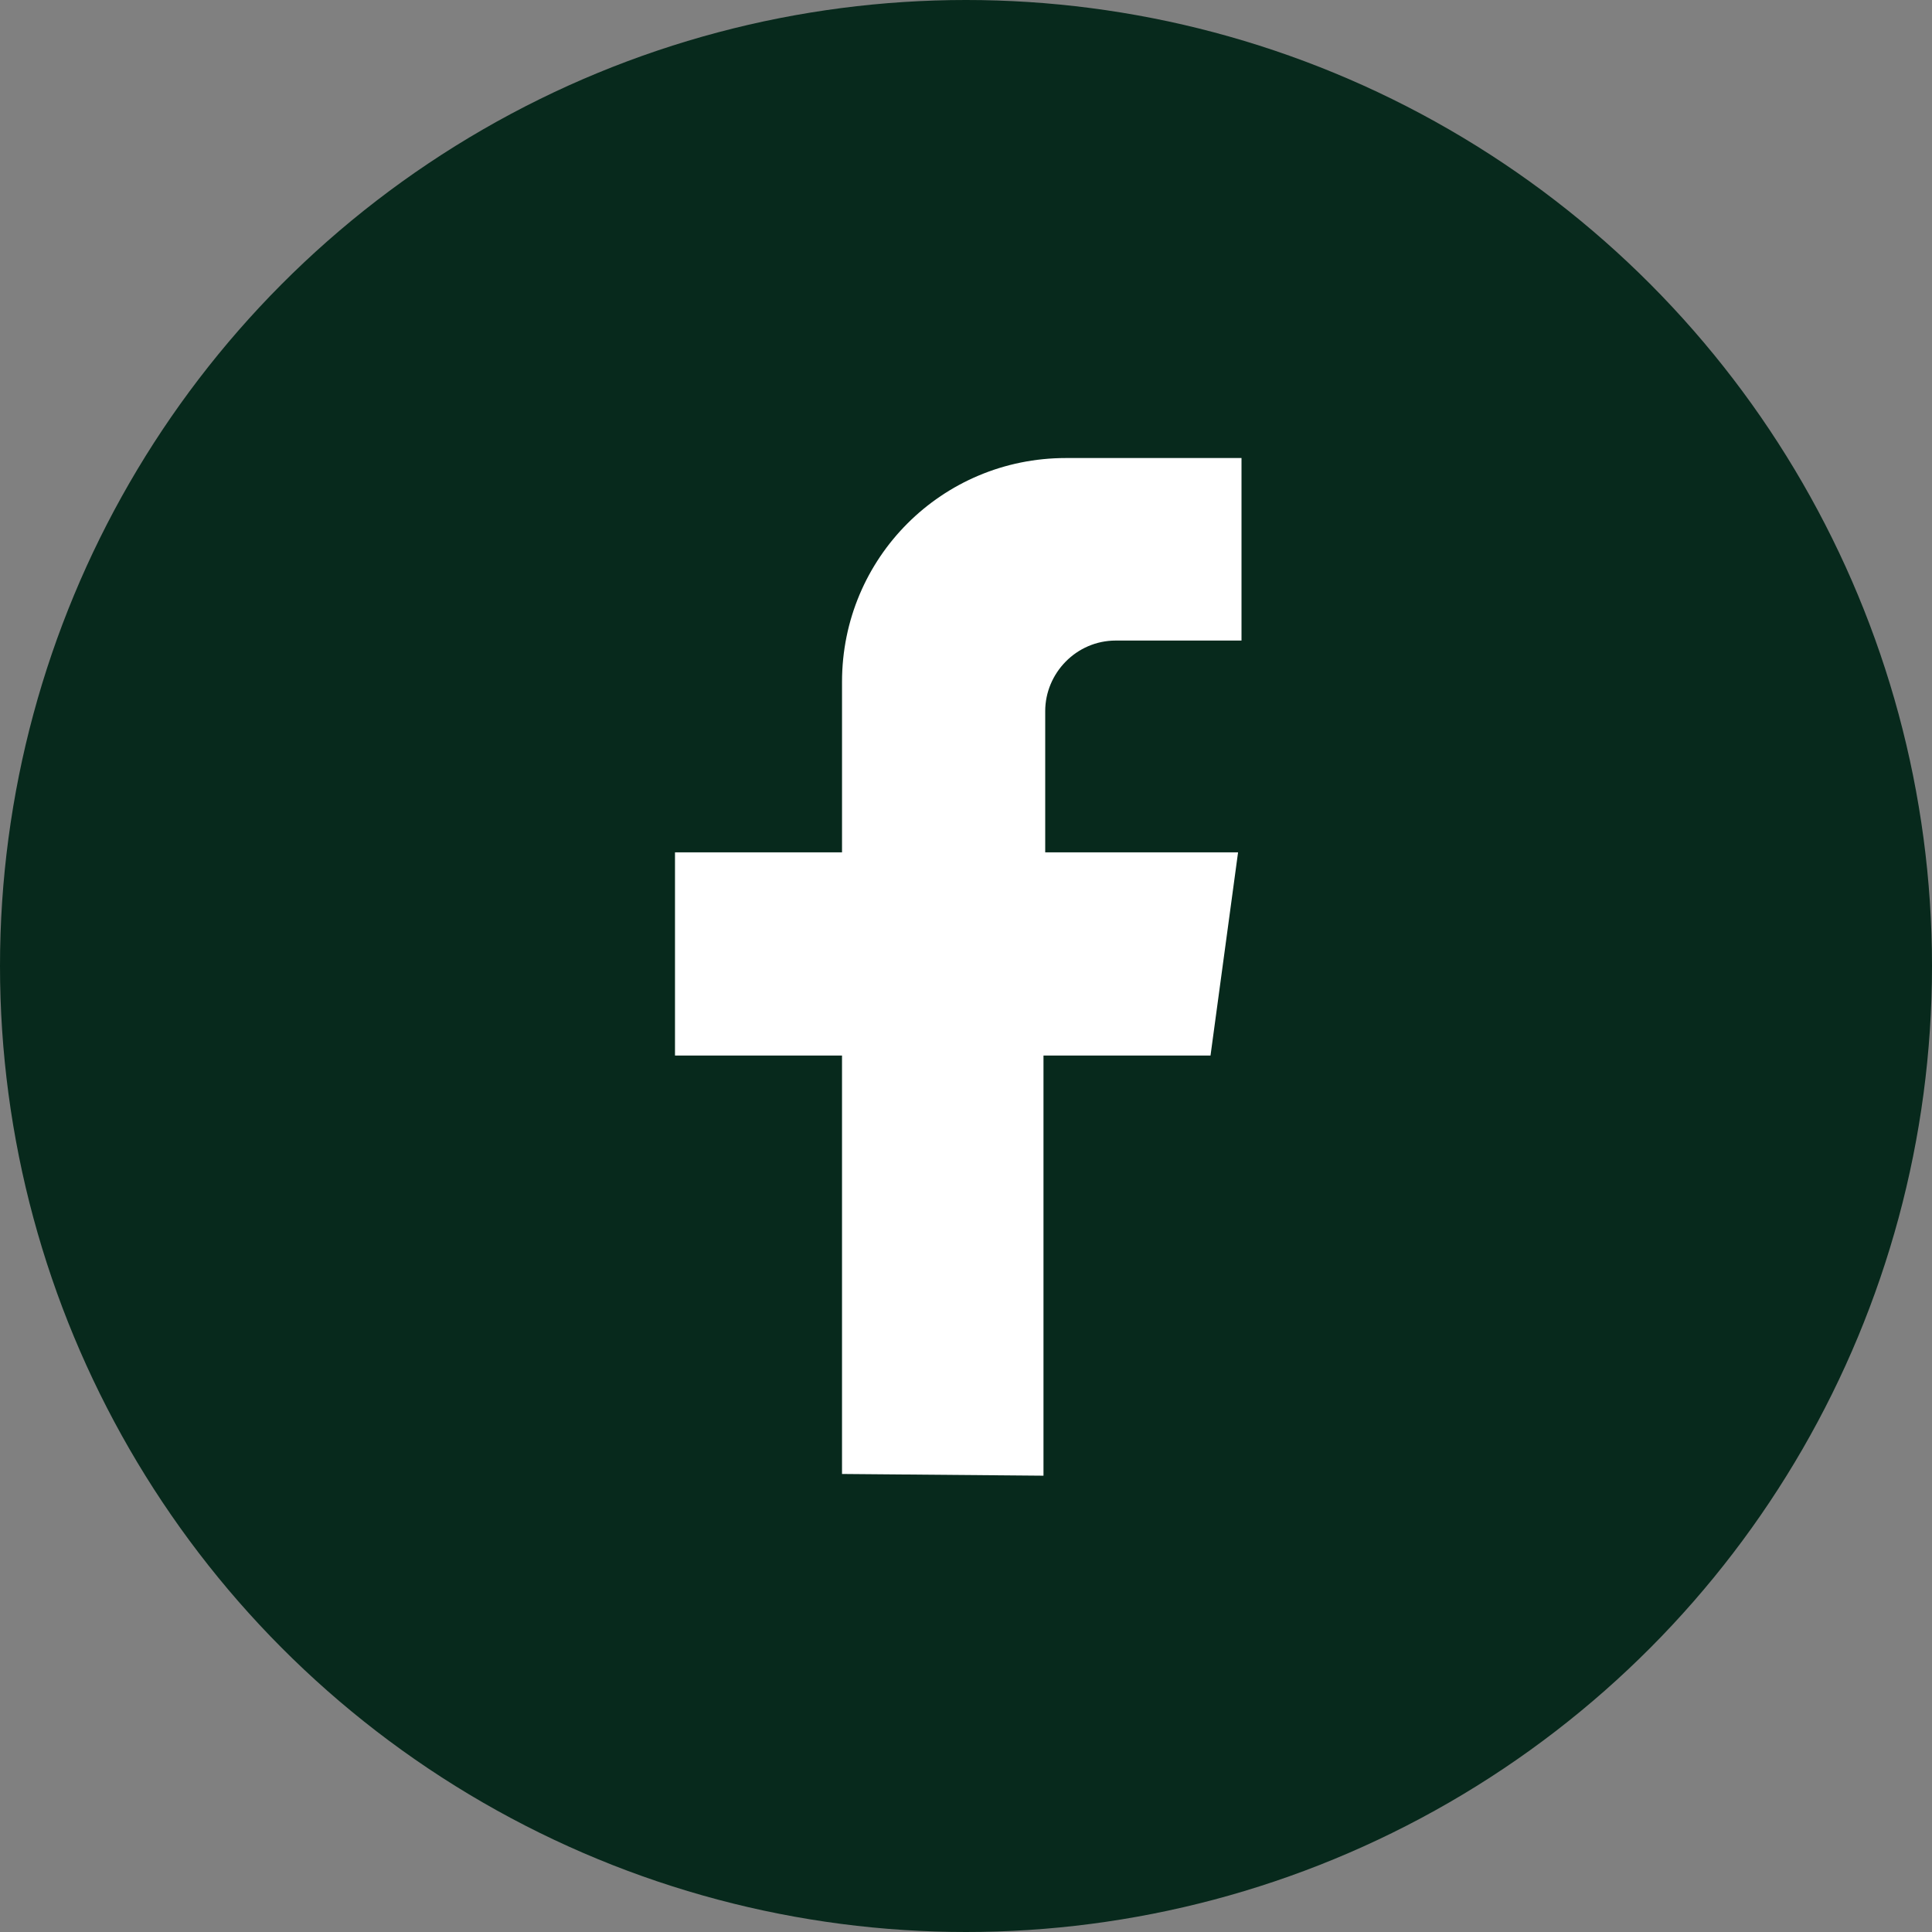
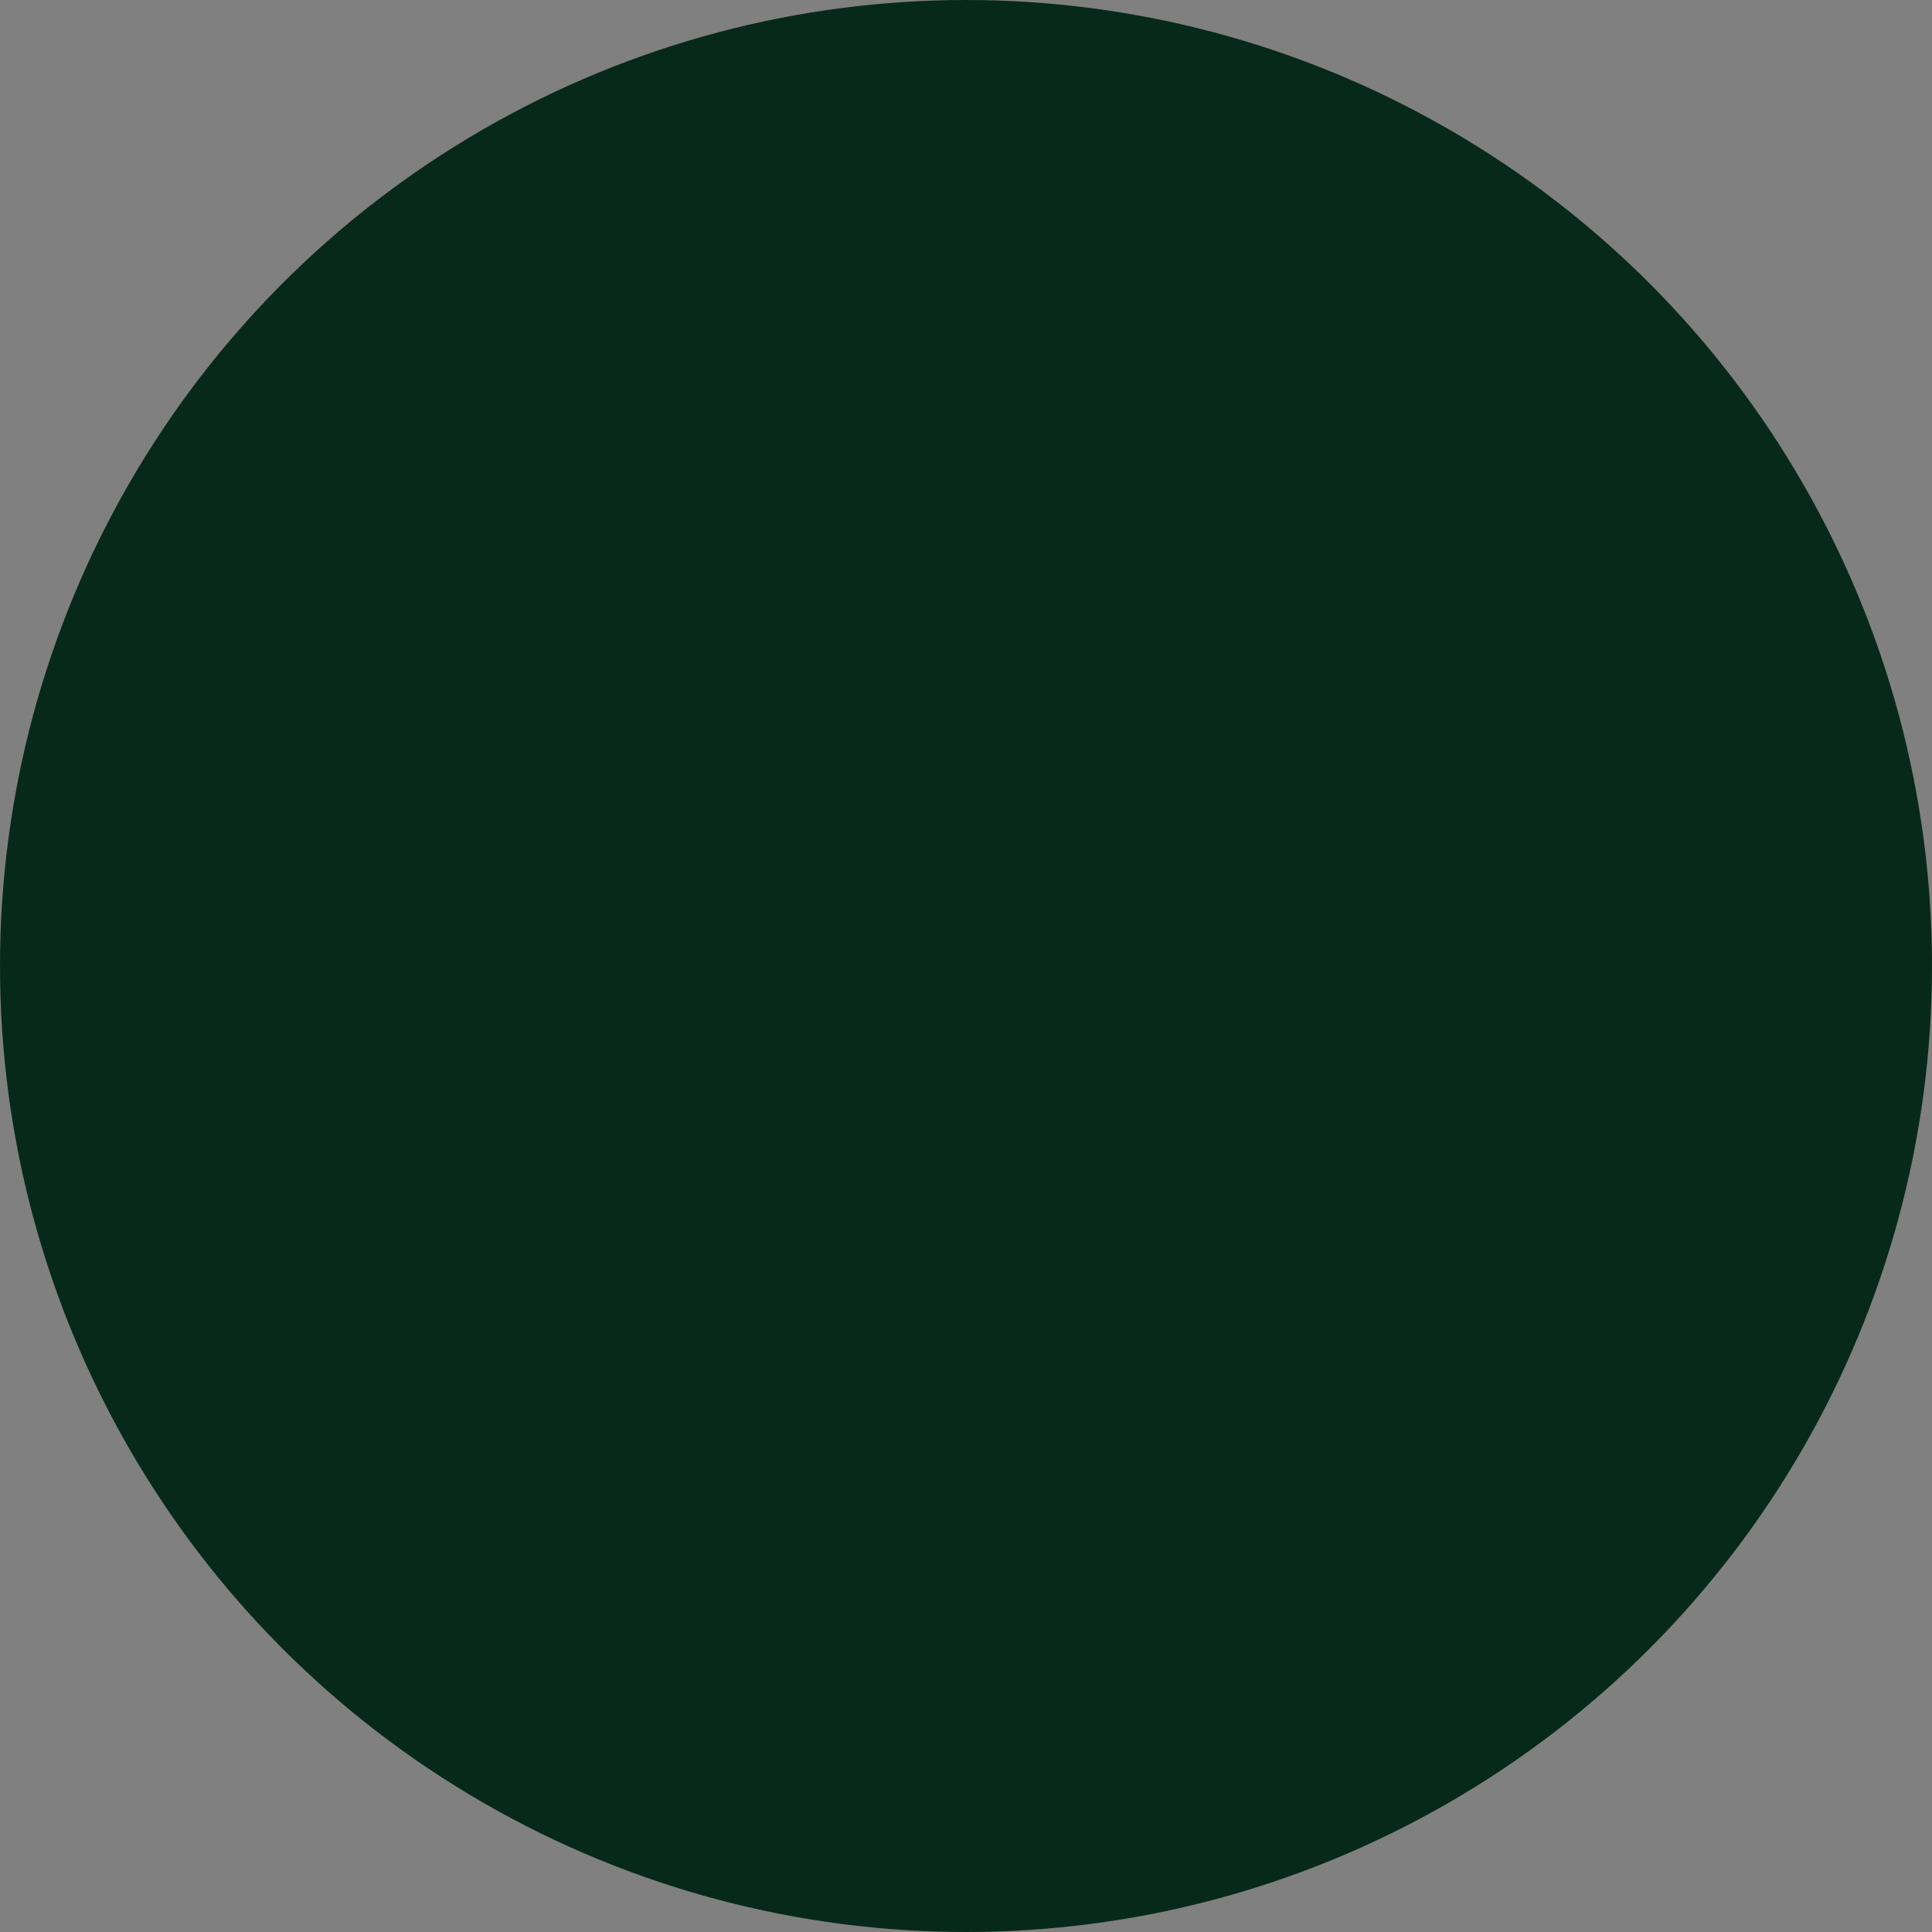
<svg xmlns="http://www.w3.org/2000/svg" version="1.1" baseProfile="basic" id="Capa_1" x="0px" y="0px" viewBox="0 0 112.2 112.2" xml:space="preserve">
  <rect x="0" y="0" width="112.2" height="112.2" fill="#808080" stroke="none" />
  <g>
    <circle fill="#07291C" cx="56.1" cy="56.1" r="56.1" />
  </g>
  <g id="Group_1427" transform="translate(-1531.87 -34.416)">
    <g id="Group_1424" transform="translate(1532.37 34.916)">
-       <path id="Path_44" fill="#FFFFFF" d="M48.4,85.1V60.8h-9.7V49h9.7v-9.9c0-7.2,5.8-13,13-13h10.2v10.6h-7.3c-2.3,0-4.1,1.9-4.1,4.1    V49h11.2l-1.6,11.8h-9.7v24.4" />
-     </g>
+       </g>
  </g>
</svg>